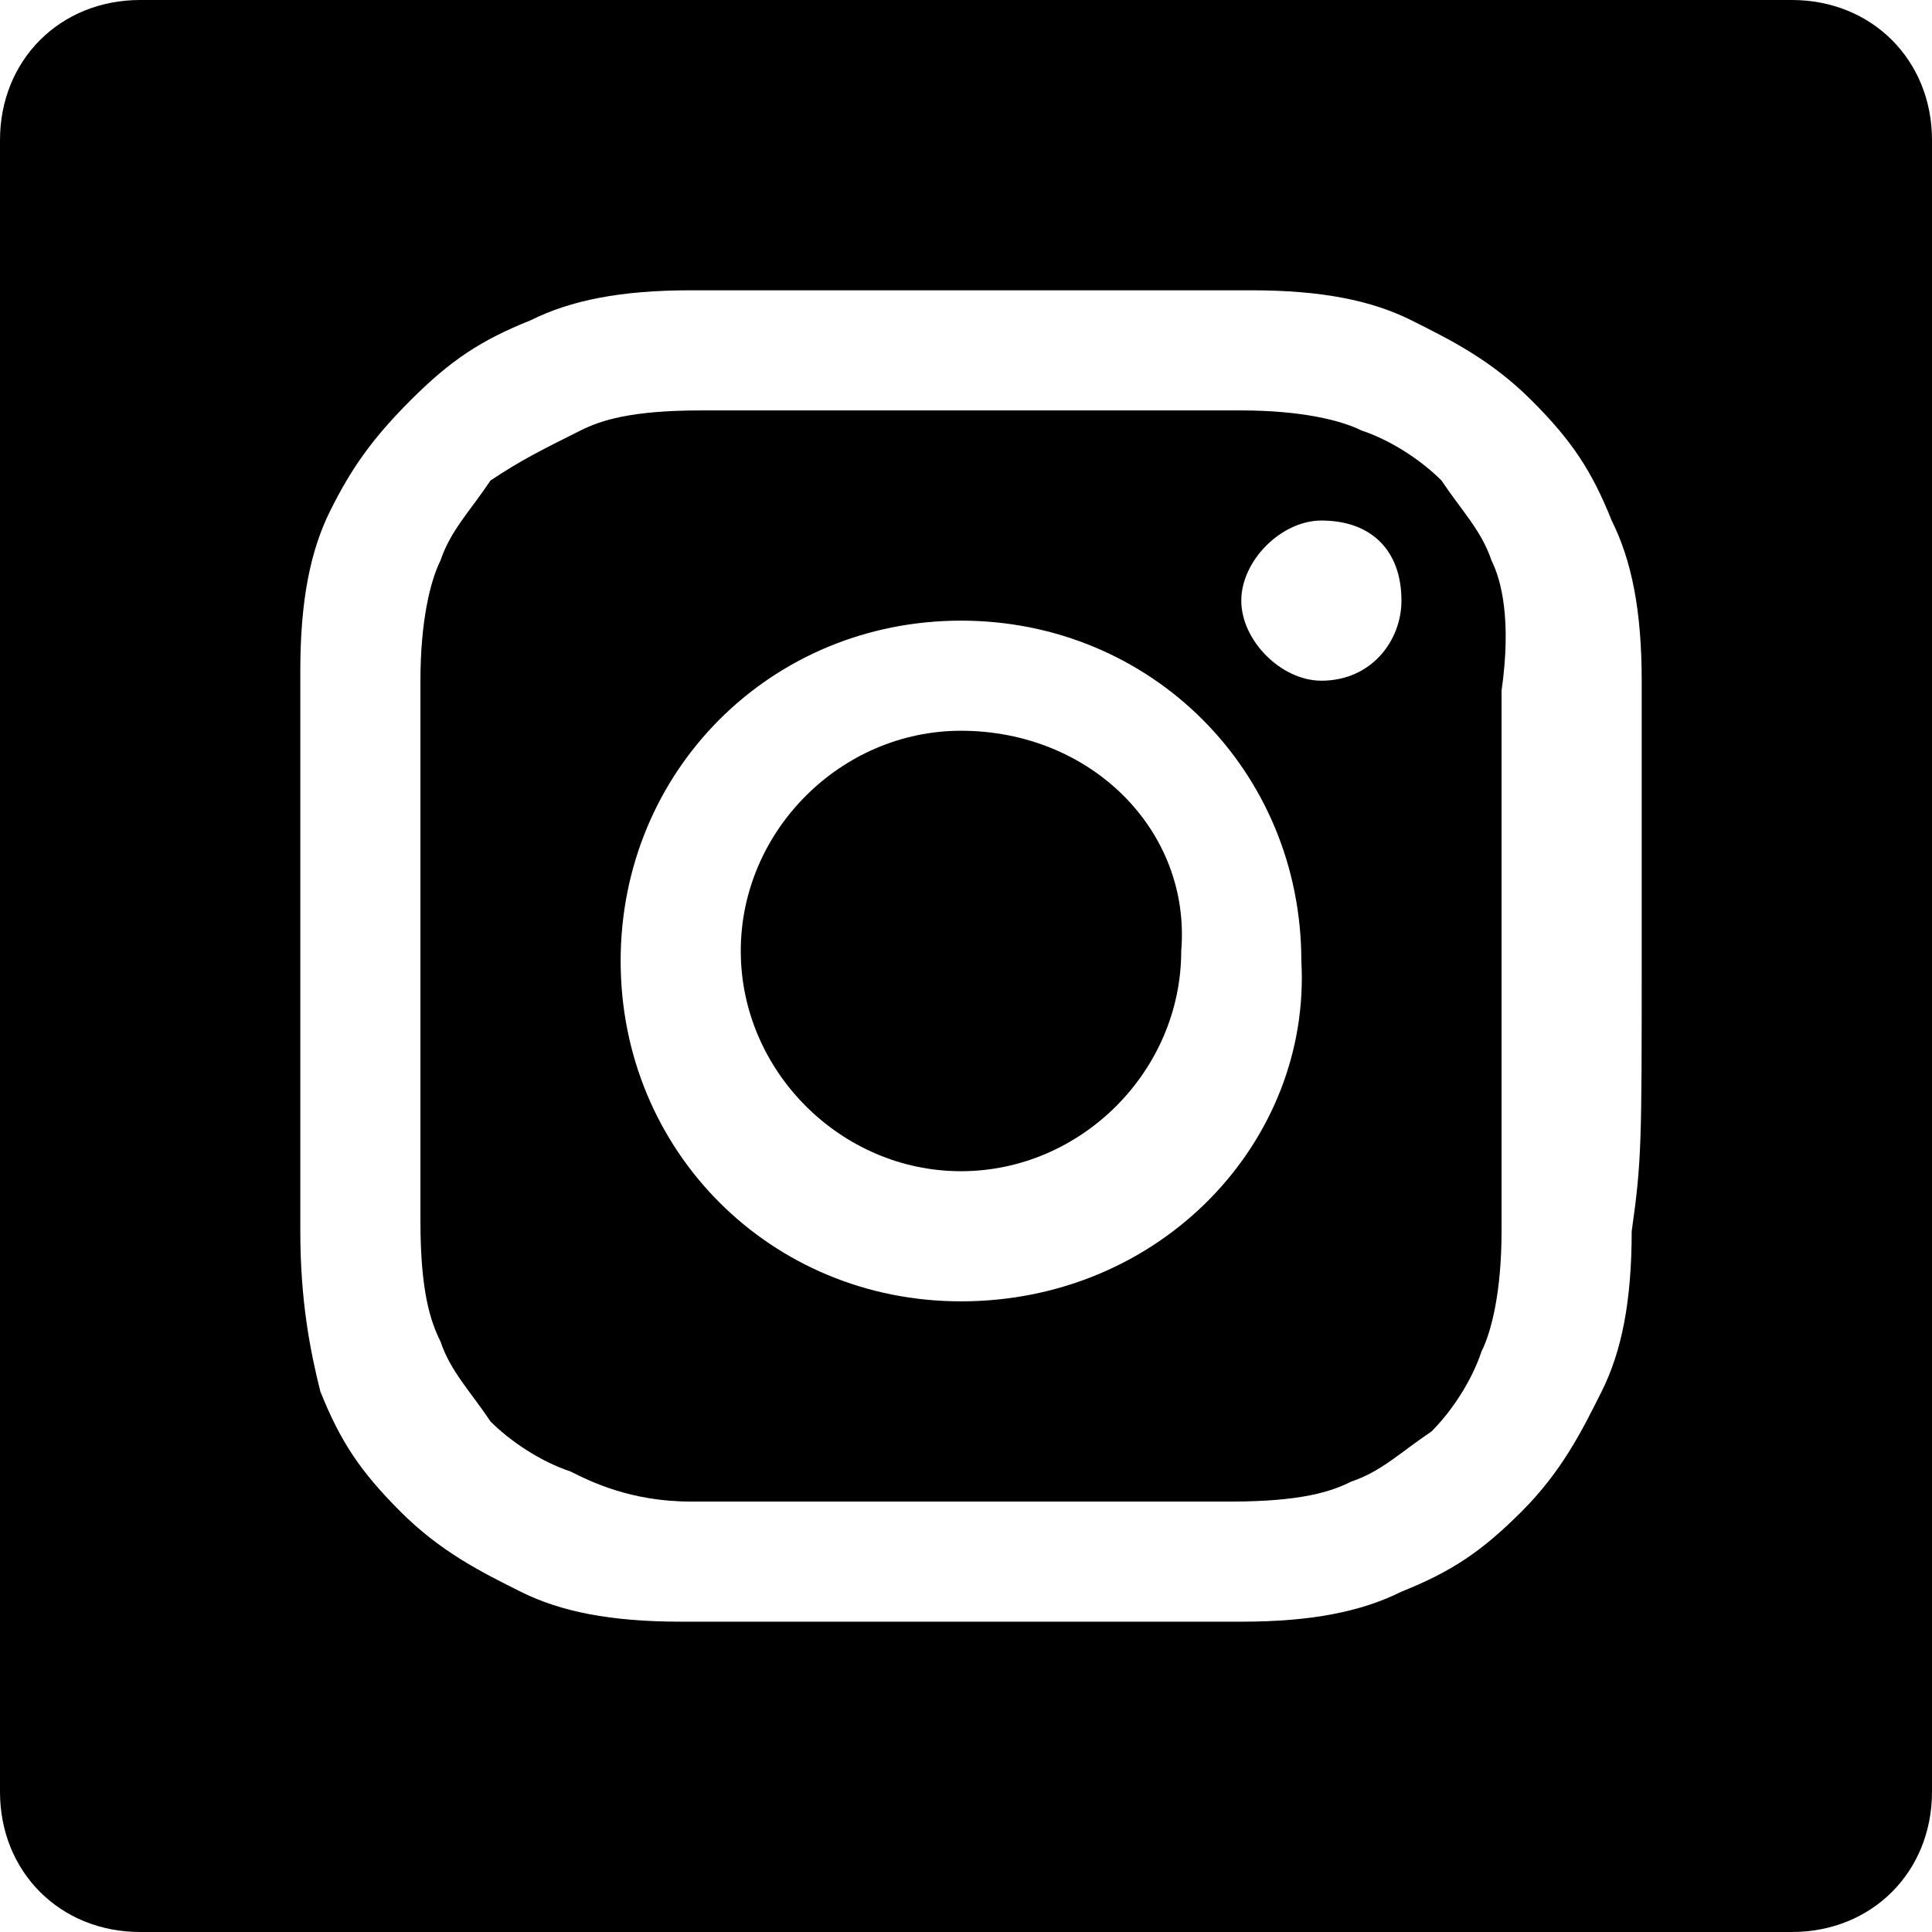
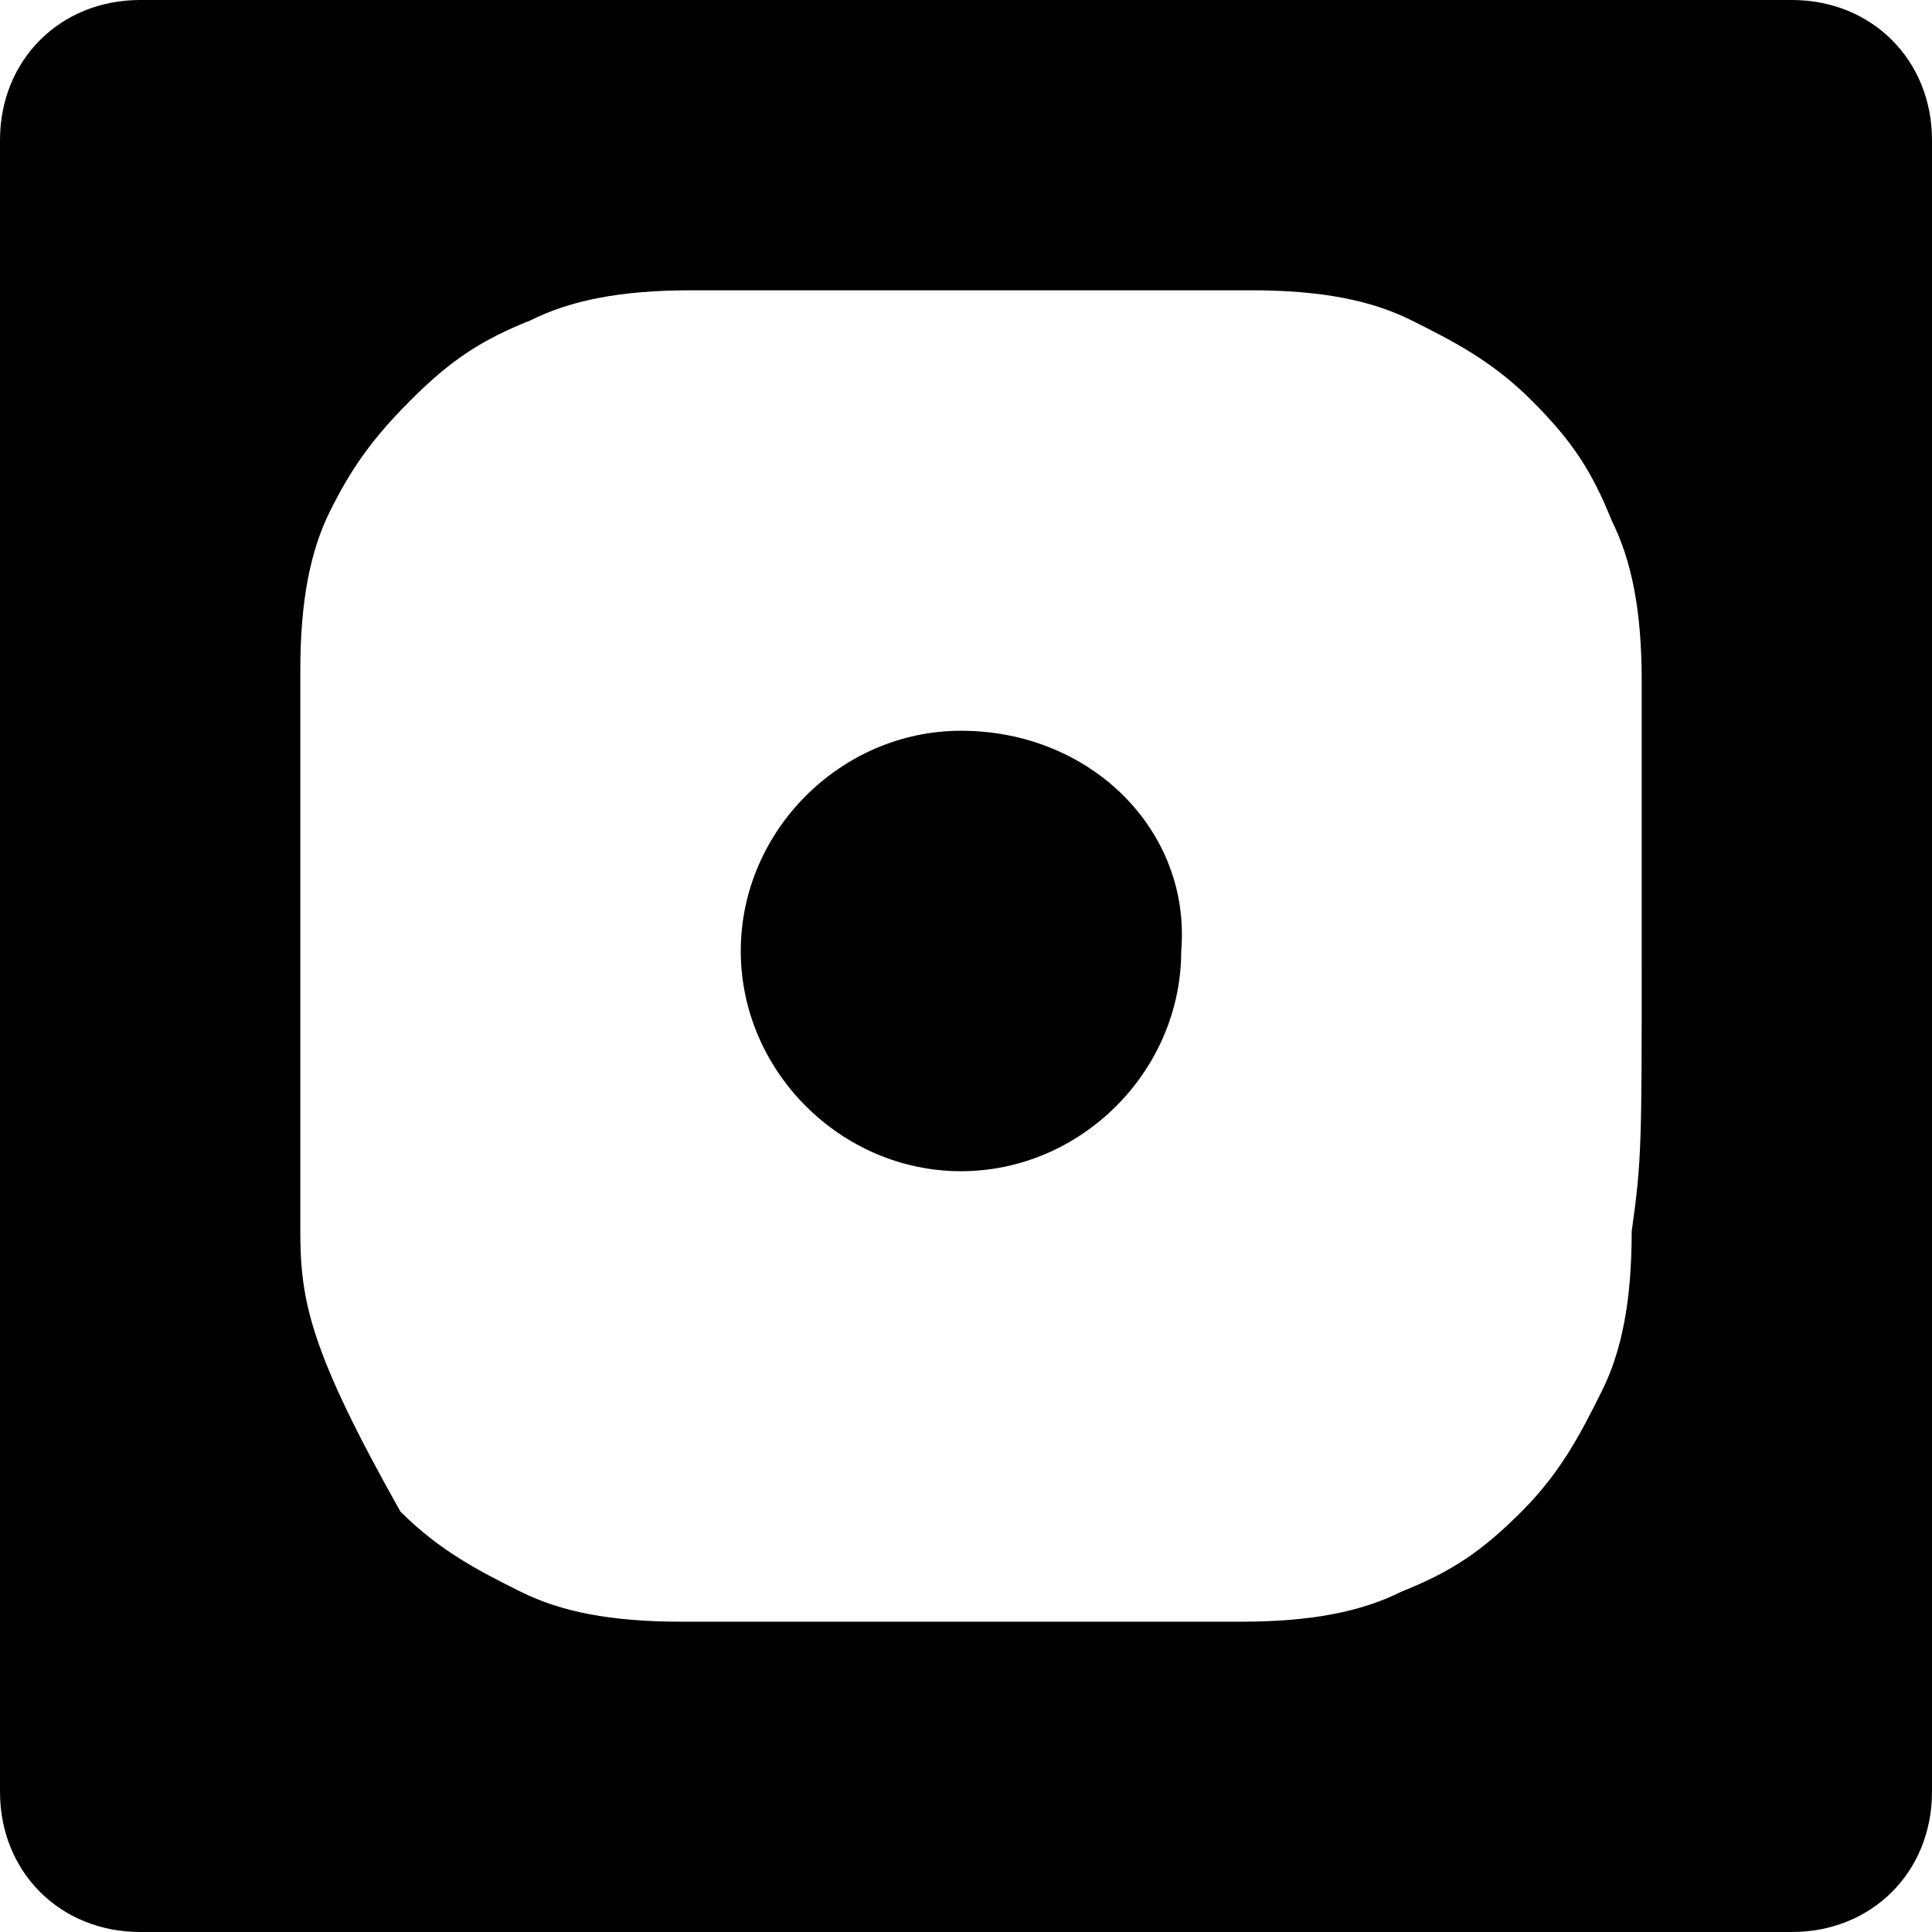
<svg xmlns="http://www.w3.org/2000/svg" version="1.1" id="Capa_1" x="0px" y="0px" viewBox="0 0 19.3 19.3" style="enable-background:new 0 0 19.3 19.3;" xml:space="preserve">
  <g>
-     <path d="M14.9,5.6c-0.1-0.3-0.3-0.5-0.5-0.8c-0.2-0.2-0.5-0.4-0.8-0.5c-0.2-0.1-0.6-0.2-1.2-0.2c-0.7,0-0.9,0-2.7,0   c-1.8,0-2,0-2.7,0c-0.7,0-1,0.1-1.2,0.2C5.4,4.5,5.2,4.6,4.9,4.8C4.7,5.1,4.5,5.3,4.4,5.6C4.3,5.8,4.2,6.2,4.2,6.8   c0,0.7,0,0.9,0,2.7c0,1.8,0,2,0,2.7c0,0.7,0.1,1,0.2,1.2c0.1,0.3,0.3,0.5,0.5,0.8c0.2,0.2,0.5,0.4,0.8,0.5C5.9,14.8,6.3,15,6.9,15   c0.7,0,0.9,0,2.7,0c1.8,0,2,0,2.7,0c0.7,0,1-0.1,1.2-0.2c0.3-0.1,0.5-0.3,0.8-0.5c0.2-0.2,0.4-0.5,0.5-0.8c0.1-0.2,0.2-0.6,0.2-1.2   c0-0.7,0-0.9,0-2.7c0-1.8,0-2,0-2.7C15.1,6.2,15,5.8,14.9,5.6z M9.6,13c-1.9,0-3.4-1.5-3.4-3.4c0-1.9,1.5-3.4,3.4-3.4   c1.9,0,3.4,1.5,3.4,3.4C13.1,11.4,11.6,13,9.6,13z M13.2,6.8c-0.4,0-0.8-0.4-0.8-0.8c0-0.4,0.4-0.8,0.8-0.8C13.7,5.2,14,5.5,14,6   C14,6.4,13.7,6.8,13.2,6.8z" />
-     <path d="M0,1.4v16.5c0,0.8,0.6,1.4,1.4,1.4h16.5c0.8,0,1.4-0.6,1.4-1.4V1.4c0-0.8-0.6-1.4-1.4-1.4H1.4C0.6,0,0,0.6,0,1.4z    M16.3,12.3c0,0.7-0.1,1.2-0.3,1.6c-0.2,0.4-0.4,0.8-0.8,1.2c-0.4,0.4-0.7,0.6-1.2,0.8c-0.4,0.2-0.9,0.3-1.6,0.3   c-0.7,0-0.9,0-2.8,0c-1.8,0-2.1,0-2.8,0c-0.7,0-1.2-0.1-1.6-0.3c-0.4-0.2-0.8-0.4-1.2-0.8c-0.4-0.4-0.6-0.7-0.8-1.2   C3.1,13.5,3,13,3,12.3c0-0.7,0-0.9,0-2.8c0-1.8,0-2,0-2.8c0-0.7,0.1-1.2,0.3-1.6C3.5,4.7,3.7,4.4,4.1,4c0.4-0.4,0.7-0.6,1.2-0.8   c0.4-0.2,0.9-0.3,1.6-0.3c0.7,0,0.9,0,2.8,0c1.8,0,2.1,0,2.8,0c0.7,0,1.2,0.1,1.6,0.3c0.4,0.2,0.8,0.4,1.2,0.8   c0.4,0.4,0.6,0.7,0.8,1.2c0.2,0.4,0.3,0.9,0.3,1.6c0,0.7,0,0.9,0,2.8C16.4,11.4,16.4,11.6,16.3,12.3z" />
+     <path d="M0,1.4v16.5c0,0.8,0.6,1.4,1.4,1.4h16.5c0.8,0,1.4-0.6,1.4-1.4V1.4c0-0.8-0.6-1.4-1.4-1.4H1.4C0.6,0,0,0.6,0,1.4z    M16.3,12.3c0,0.7-0.1,1.2-0.3,1.6c-0.2,0.4-0.4,0.8-0.8,1.2c-0.4,0.4-0.7,0.6-1.2,0.8c-0.4,0.2-0.9,0.3-1.6,0.3   c-0.7,0-0.9,0-2.8,0c-1.8,0-2.1,0-2.8,0c-0.7,0-1.2-0.1-1.6-0.3c-0.4-0.2-0.8-0.4-1.2-0.8C3.1,13.5,3,13,3,12.3c0-0.7,0-0.9,0-2.8c0-1.8,0-2,0-2.8c0-0.7,0.1-1.2,0.3-1.6C3.5,4.7,3.7,4.4,4.1,4c0.4-0.4,0.7-0.6,1.2-0.8   c0.4-0.2,0.9-0.3,1.6-0.3c0.7,0,0.9,0,2.8,0c1.8,0,2.1,0,2.8,0c0.7,0,1.2,0.1,1.6,0.3c0.4,0.2,0.8,0.4,1.2,0.8   c0.4,0.4,0.6,0.7,0.8,1.2c0.2,0.4,0.3,0.9,0.3,1.6c0,0.7,0,0.9,0,2.8C16.4,11.4,16.4,11.6,16.3,12.3z" />
    <path d="M9.6,7.3c-1.2,0-2.2,1-2.2,2.2c0,1.2,1,2.2,2.2,2.2c1.2,0,2.2-1,2.2-2.2C11.9,8.3,10.9,7.3,9.6,7.3z" />
  </g>
</svg>